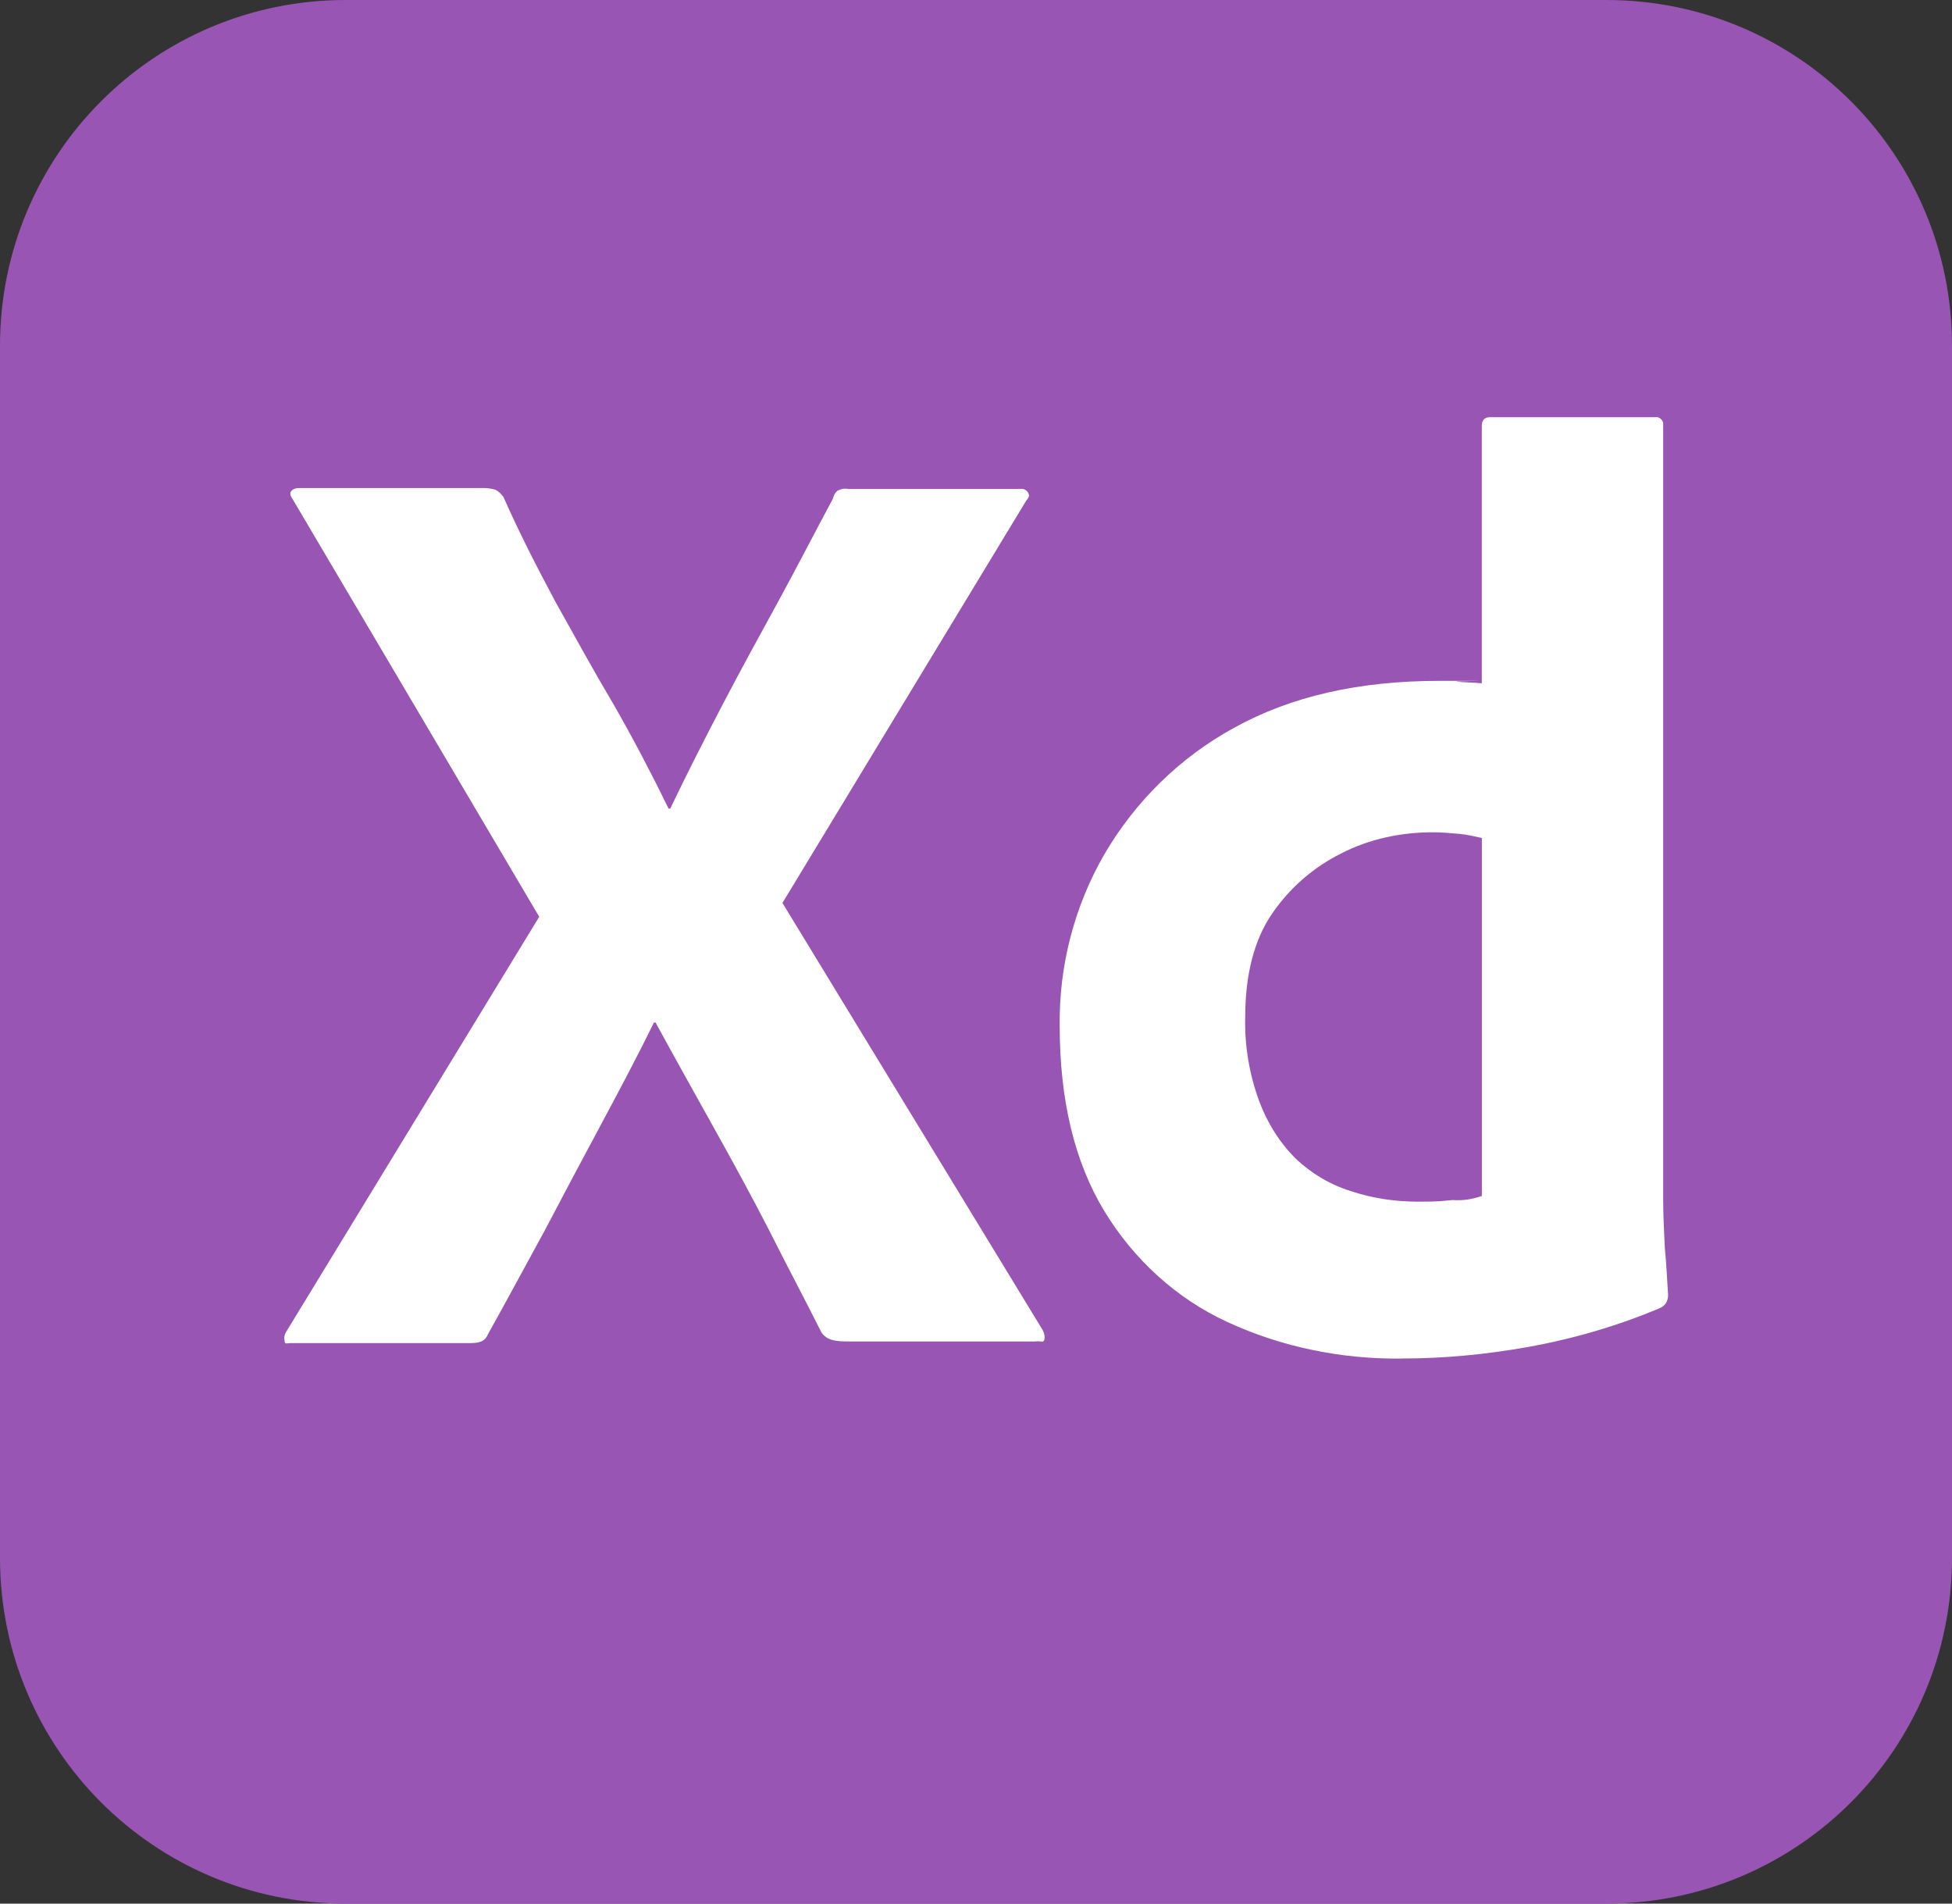
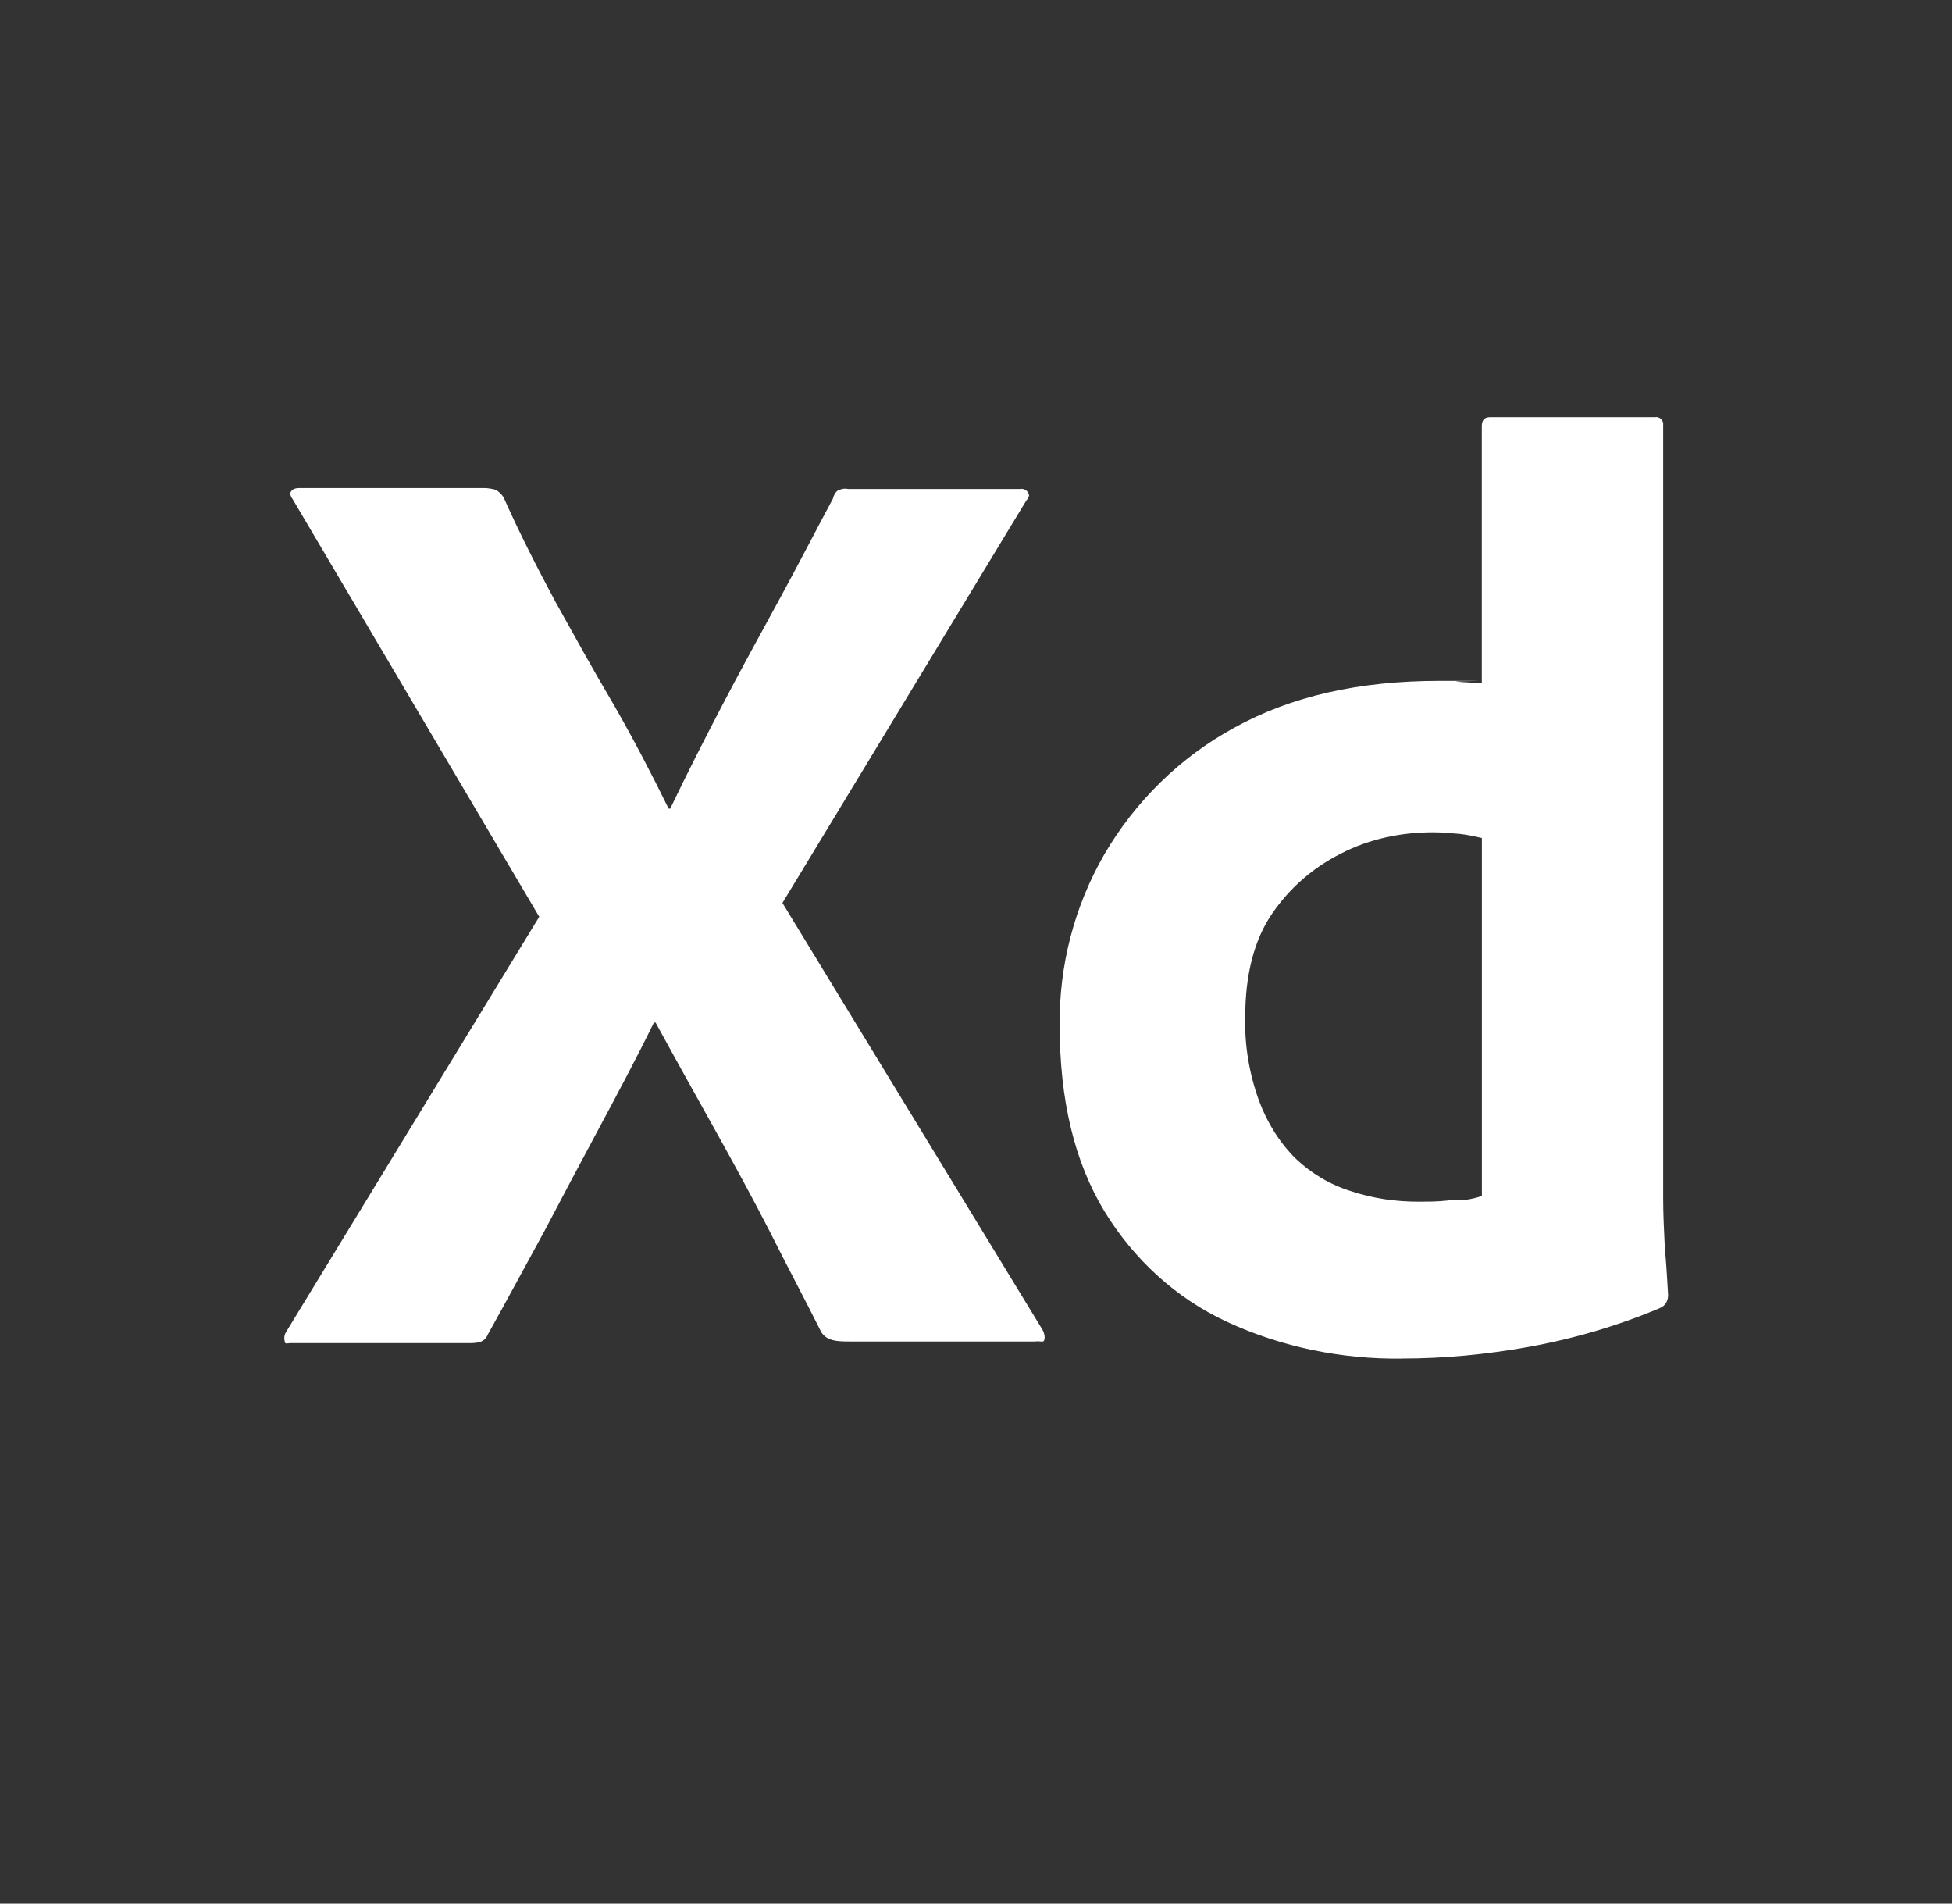
<svg xmlns="http://www.w3.org/2000/svg" id="Layer_1" viewBox="0 0 2500 2437.5">
  <rect x="0" y="0" width="2500" height="2437.5" fill="#333333" stroke="none" />
-   <path d="m442.7,0h1614.6c244.8,0,442.7,197.9,442.7,442.7v1552.1c0,244.8-197.9,442.7-442.7,442.7H442.7c-244.8,0-442.7-197.9-442.7-442.7V442.7C0,197.9,197.9,0,442.7,0Z" fill="#9855b3" stroke-width="0" />
  <path d="m1314.6,640.6l-312.5,515.6,333.3,546.9c2.1,4.2,3.1,8.3,2.1,12.5s-5.2,1-11.5,2.1h-238.5c-16.7,0-28.1-1-35.4-11.5-21.9-43.7-44.8-86.5-66.7-130.2-21.9-42.7-45.8-86.5-70.8-131.3s-50-89.6-75-135.4h-2.1c-21.9,44.8-45.8,89.6-69.8,134.4s-47.9,89.6-70.8,133.3c-24,43.7-47.9,88.5-71.9,131.3-4.2,10.4-12.5,11.5-24,11.5h-229.2c-4.2,0-7.3,2.1-7.3-3.1-1-4.2,0-8.3,2.1-11.5l324-531.3-315.6-534.4c-3.1-4.2-4.2-8.3-2.1-10.4,2.1-3.1,6.2-4.2,10.4-4.2h236.5c5.2,0,10.4,1,14.6,2.1,4.2,2.1,7.3,5.2,10.4,9.4,19.8,44.8,42.7,89.6,66.7,134.4,25,44.8,49,88.5,75,132.3,25,43.7,47.9,87.5,69.8,132.3h2.1c21.9-45.8,44.8-90.6,67.7-134.4s46.9-87.5,70.8-131.2,46.9-88.5,69.8-131.2c1-4.2,3.1-8.3,6.2-10.4,4.2-2.1,8.3-3.1,13.5-2.1h219.8c5.2-1,10.4,2.1,11.5,7.3,1,1-1,5.2-3.1,7.3h0Zm481.2,1099c-77.1,1-154.2-14.6-224-46.9-65.6-30.2-119.8-80.2-157.3-141.7-38.5-63.5-57.3-142.7-57.3-237.5-1-77.1,18.8-153.1,57.3-219.8,39.6-67.7,96.9-124,165.6-161.5,72.9-40.6,160.4-60.4,263.5-60.4s12.5,0,21.9,1,19.8,1,32.3,2.1v-329.2c0-7.3,3.1-11.5,10.4-11.5h211.5c5.2-1,9.4,3.1,10.4,7.3v993.8c0,18.8,1,39.6,2.1,62.5,2.1,21.9,3.1,42.7,4.2,60.4,0,7.3-3.1,13.5-10.4,16.7-54.2,22.9-111.5,39.6-169.8,50-53.1,9.4-106.2,14.6-160.4,14.6h0Zm102.1-208.3v-458.3c-9.4-2.1-18.8-4.2-28.1-5.2-11.5-1-22.9-2.1-34.4-2.1-40.6,0-81.3,8.3-117.7,27.1-35.4,17.7-65.6,43.7-88.5,77.1s-34.4,78.1-34.4,132.3c-1,36.5,5.2,72.9,17.7,107.3,10.4,28.1,26,53.1,46.9,74,19.8,18.8,43.7,33.3,70.8,41.7,28.1,9.4,57.3,13.5,86.5,13.5s30.2-1,43.7-2.1c13.5,1,25-1,37.5-5.2h0Z" fill="#fff" stroke-width="0" />
</svg>